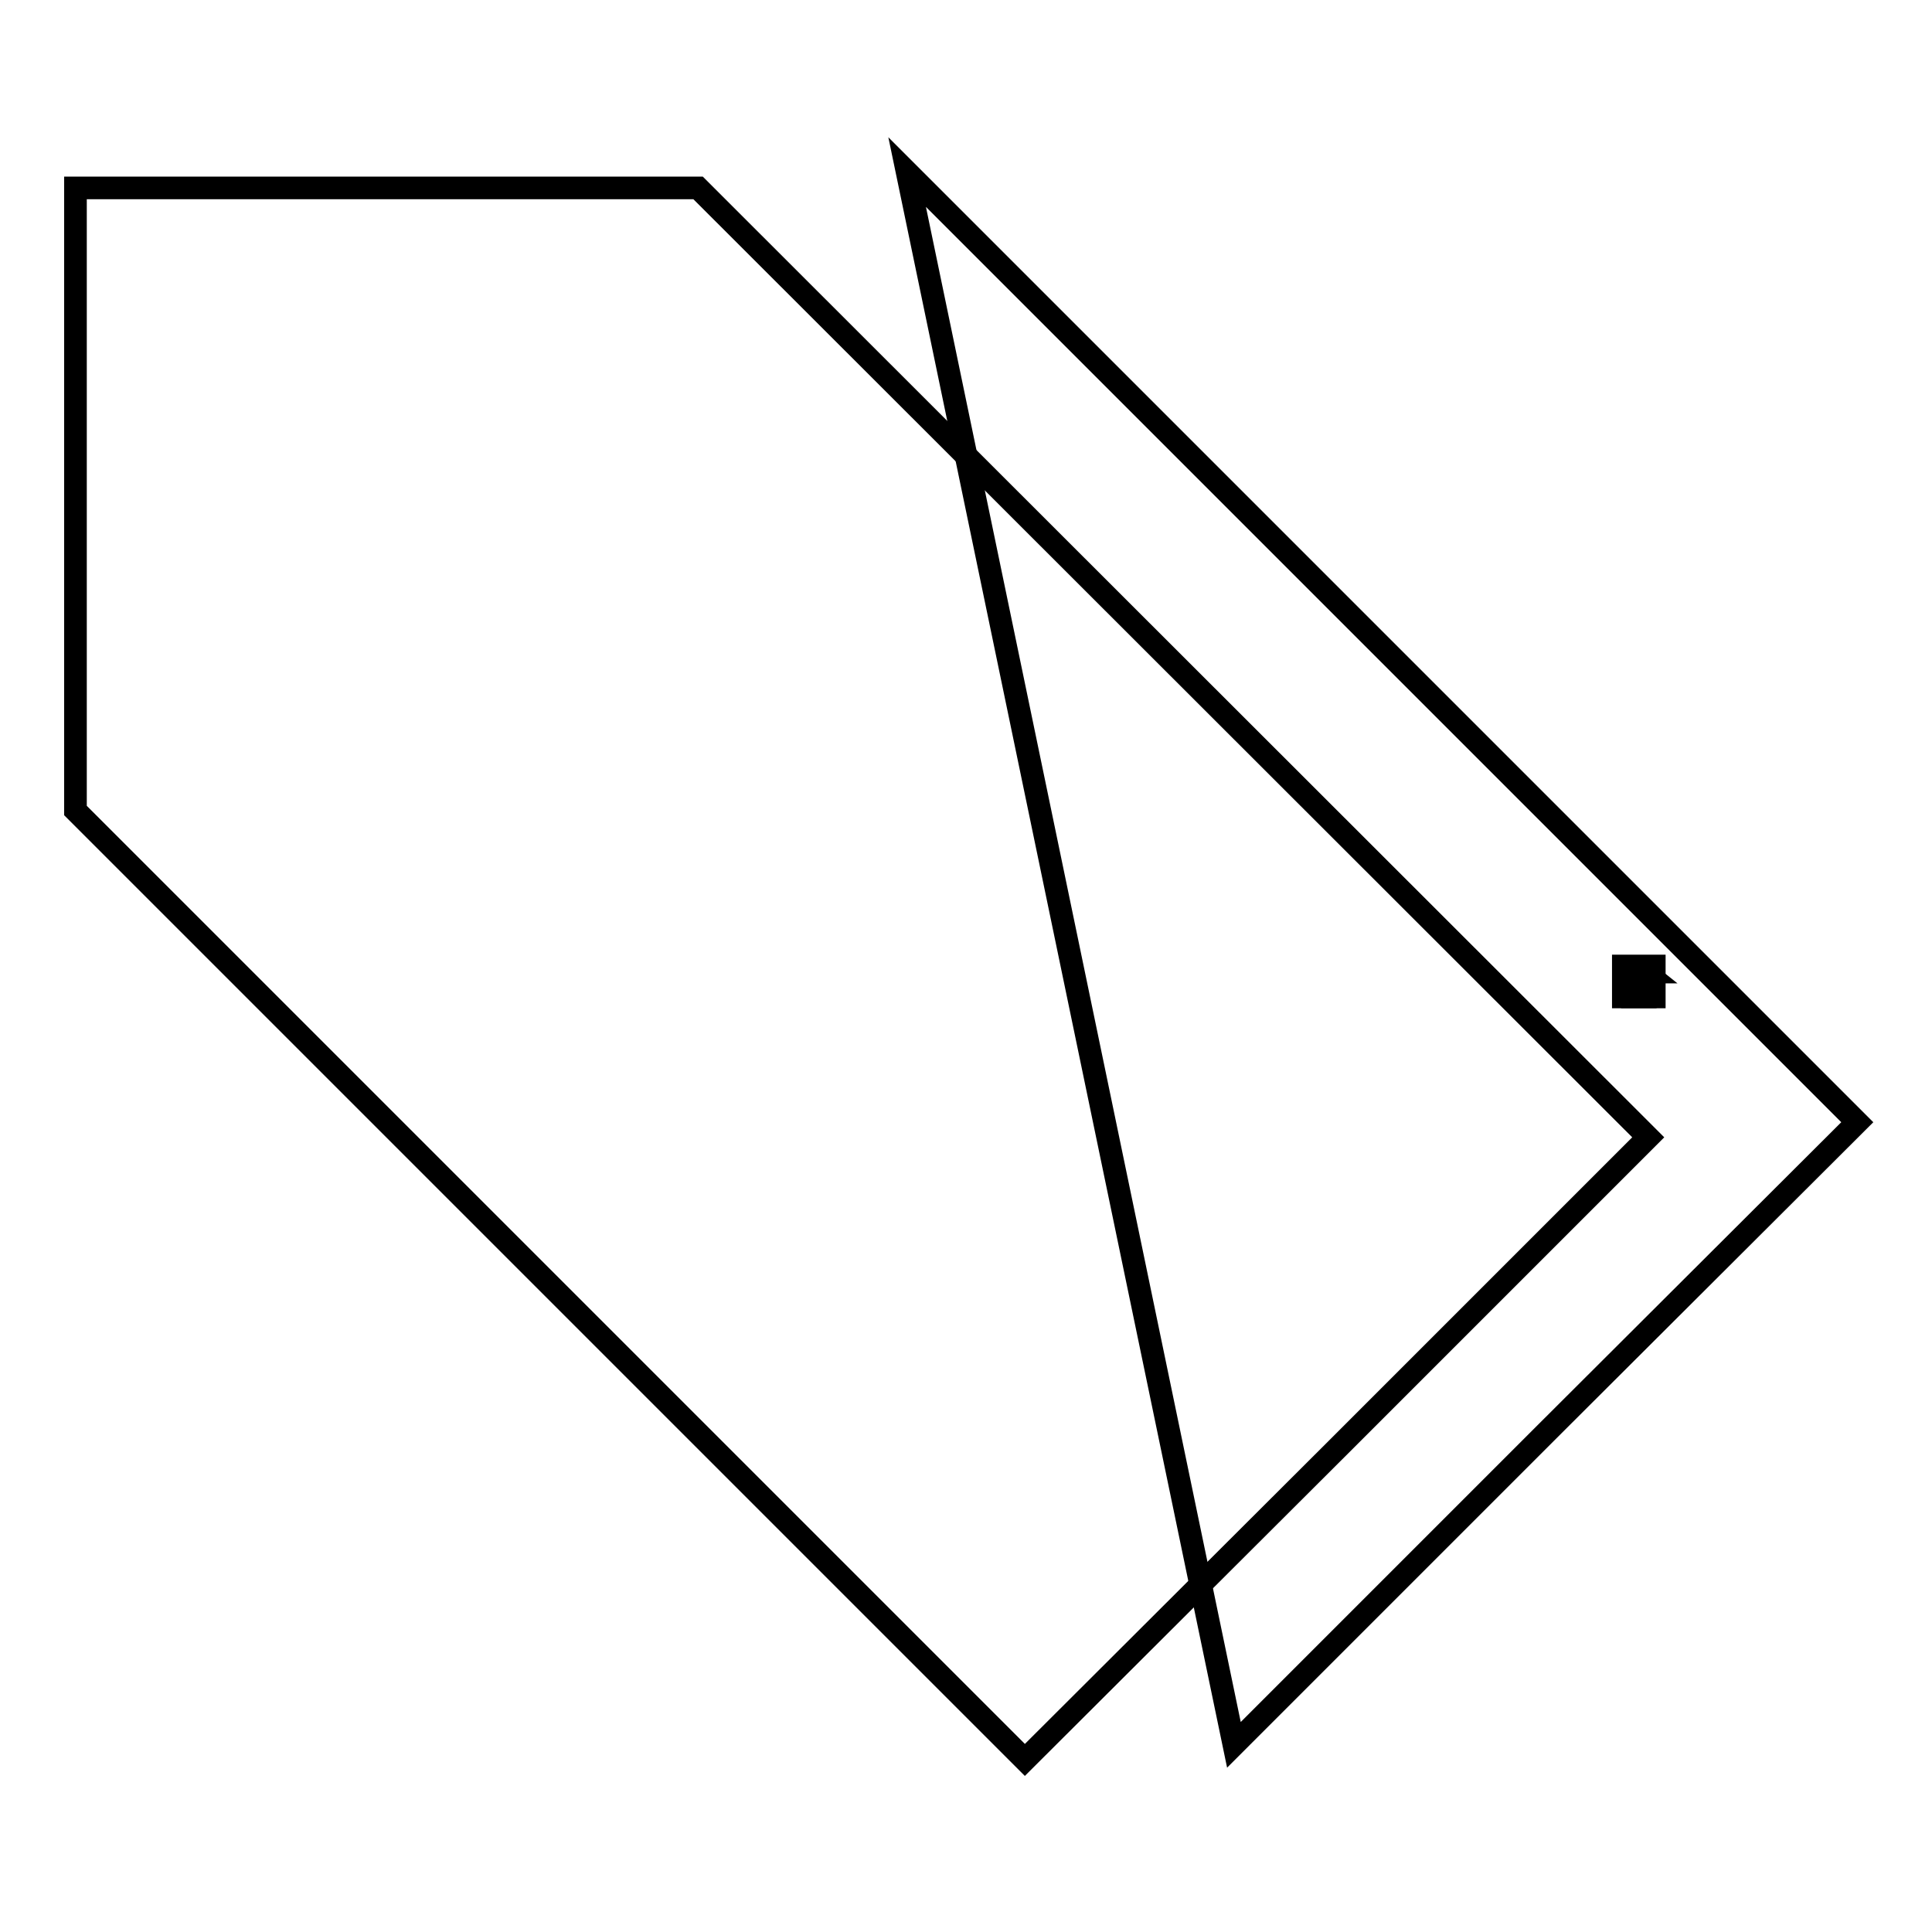
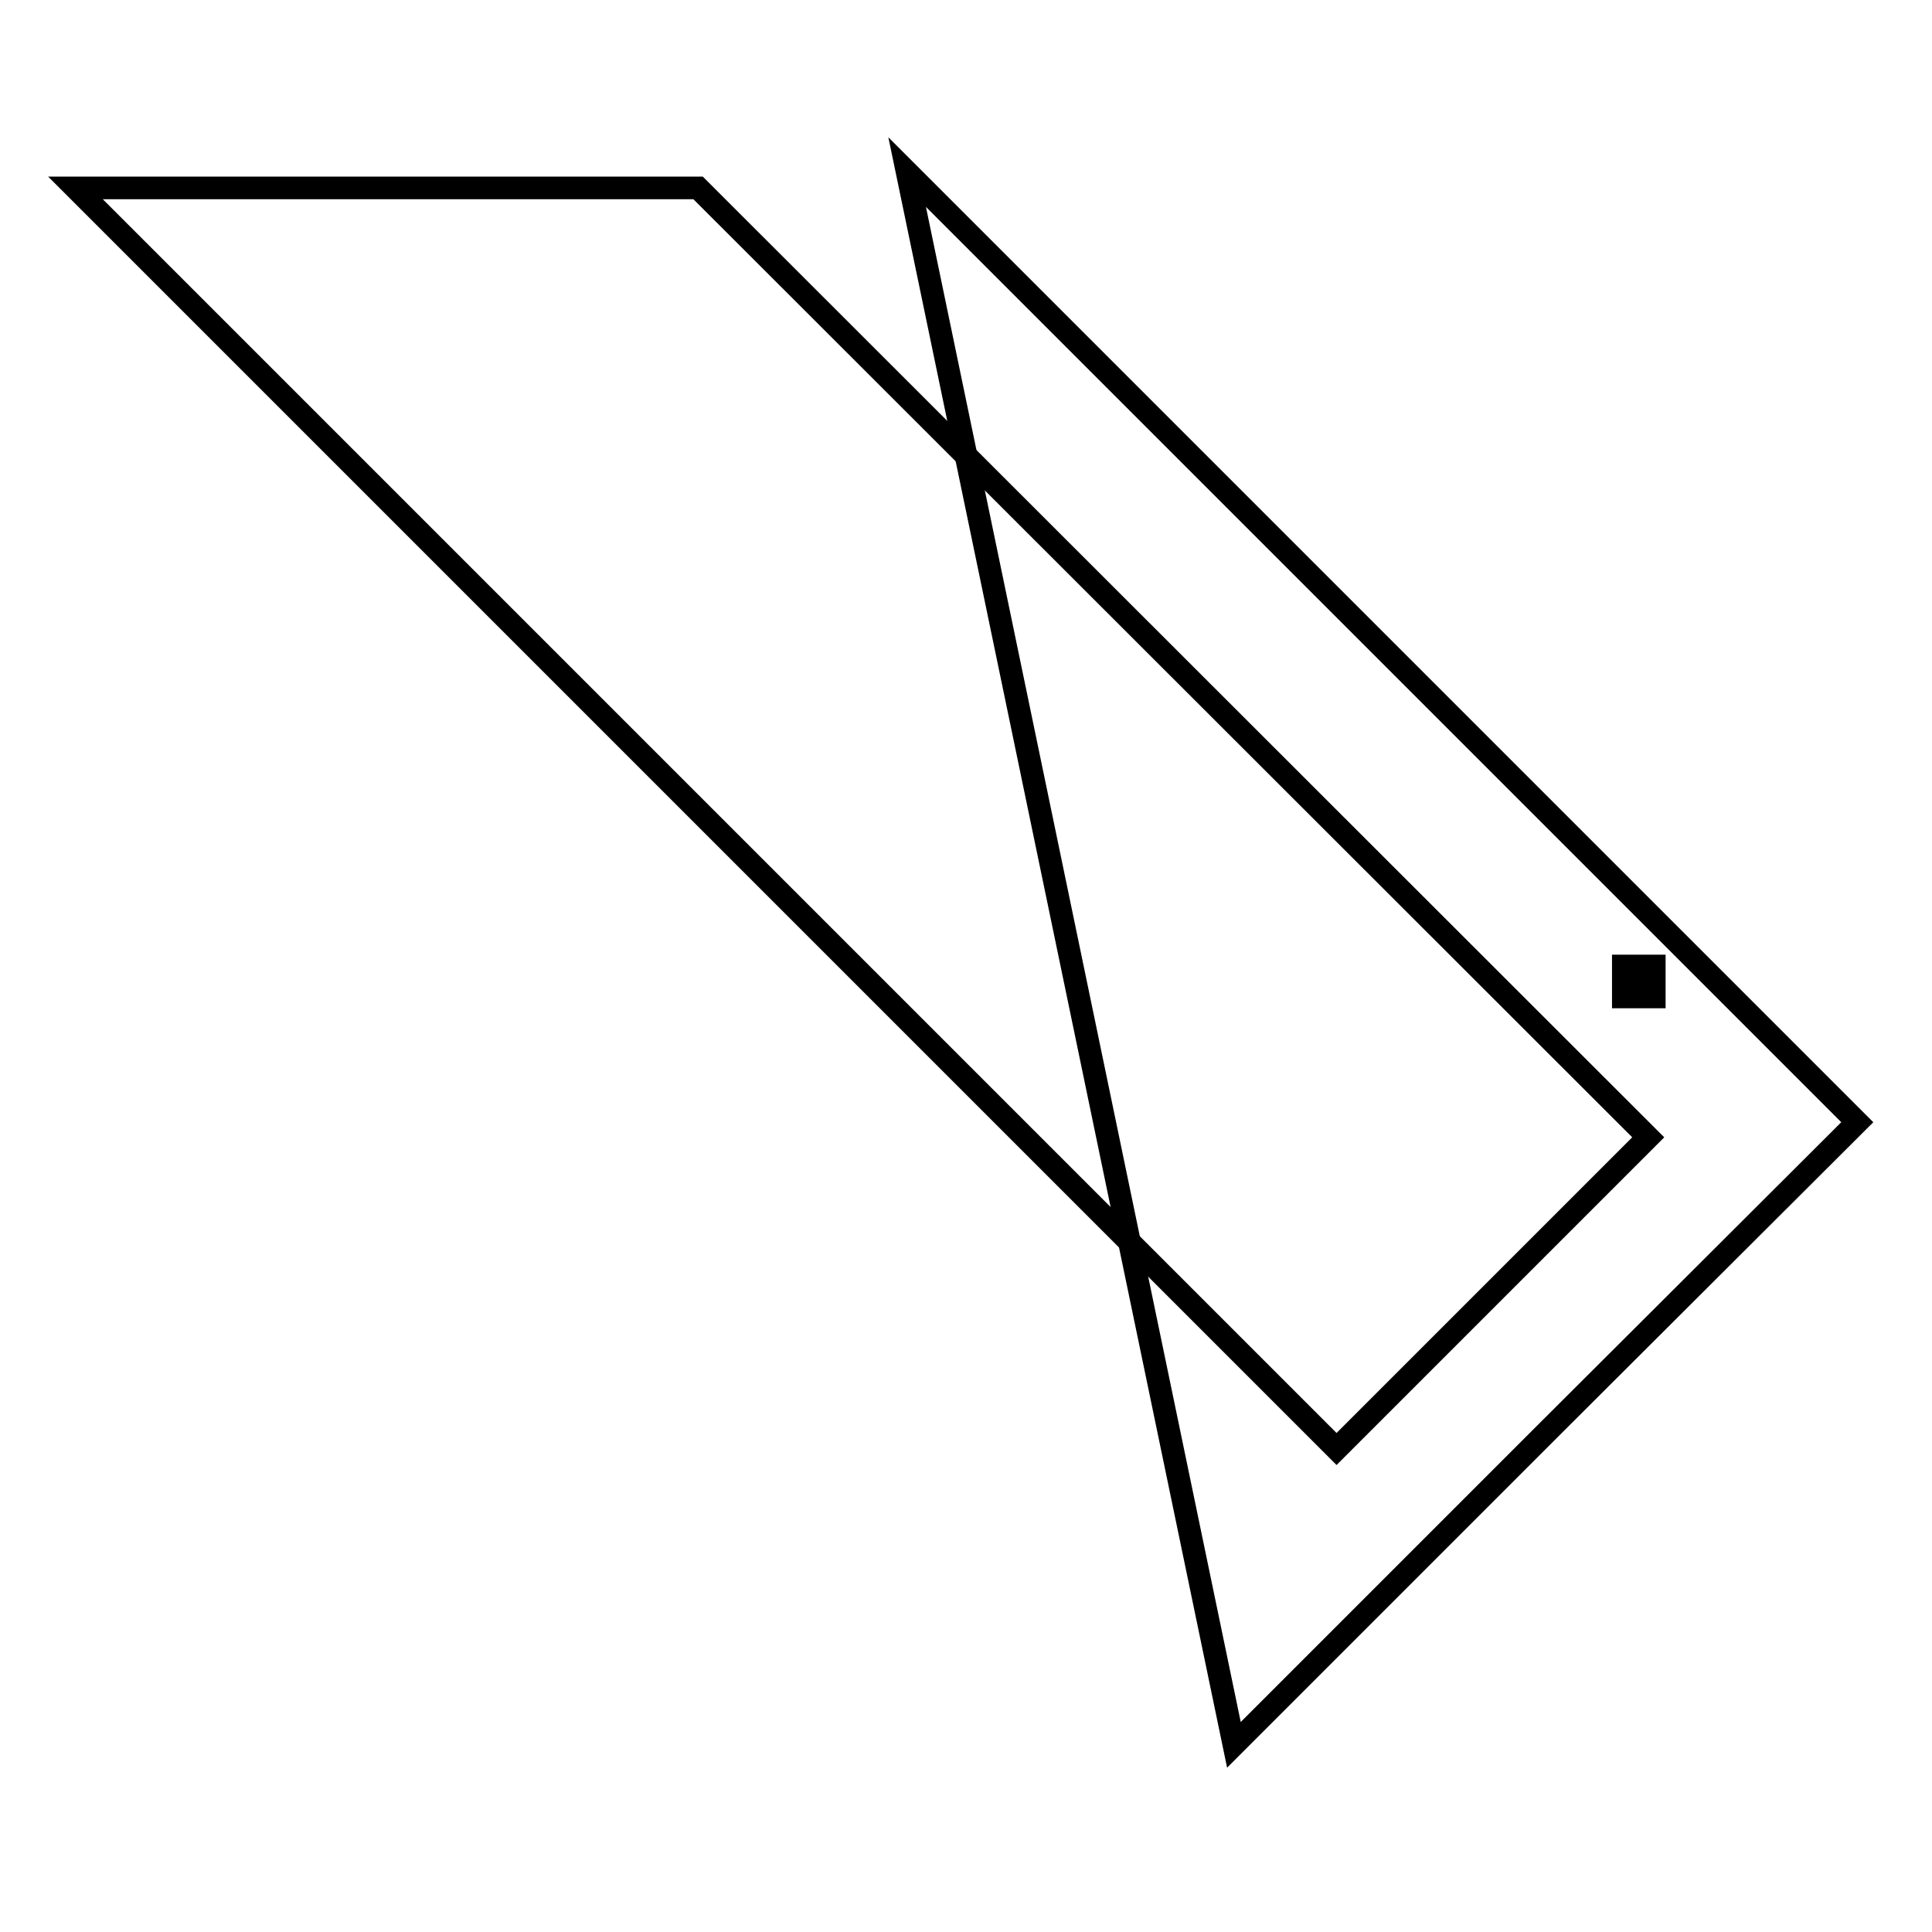
<svg xmlns="http://www.w3.org/2000/svg" version="1.1" x="0px" y="0px" viewBox="0 0 256 256" enable-background="new 0 0 256 256" xml:space="preserve">
  <g>
    <g>
      <path stroke-width="3" fill-opacity="0" stroke="#000000" d="M215.1,128h4.1v4.1h-4.1V128L215.1,128z" />
-       <path stroke-width="3" fill-opacity="0" stroke="#000000" d="M218.8,128.8h-2.5l0,0l0,0H218.8L218.8,128.8L218.8,128.8z" />
-       <path stroke-width="3" fill-opacity="0" stroke="#000000" d="M218,132.1h-1.7l0,0v-2.9l0,0l0,0v2.9H218v-3.3l0,0l0,0V132.1C218.4,132.1,218,132.1,218,132.1z" />
      <path stroke-width="3" fill-opacity="0" stroke="#000000" d="M217.1,131.7L217.1,131.7v-2.5l0,0l0,0V131.7L217.1,131.7z" />
      <path stroke-width="3" fill-opacity="0" stroke="#000000" d="M217.5,131.7L217.5,131.7v-2.5l0,0l0,0V131.7C218,131.7,218,131.7,217.5,131.7z" />
      <path stroke-width="3" fill-opacity="0" stroke="#000000" d="M216.7,131.7L216.7,131.7v-2.5l0,0l0,0V131.7L216.7,131.7z" />
-       <path stroke-width="3" fill-opacity="0" stroke="#000000" d="M218,128.8C217.5,128.8,217.5,128.8,218,128.8C217.5,128.4,217.5,128.4,218,128.8l-0.8-0.4c0,0-0.4,0-0.4,0.4l0,0l0,0c0,0,0-0.4,0.4-0.4h0.4C217.5,128.4,218,128.4,218,128.8L218,128.8z" />
-       <path stroke-width="3" fill-opacity="0" stroke="#000000" d="M177.1,192l41.3-41.3L92.5,24.9H10v82.5l125.8,125.8L177.1,192z" />
+       <path stroke-width="3" fill-opacity="0" stroke="#000000" d="M177.1,192l41.3-41.3L92.5,24.9H10l125.8,125.8L177.1,192z" />
      <path stroke-width="3" fill-opacity="0" stroke="#000000" d="M163.5,231.2l41.3-41.3l41.3-41.2L120.2,22.8L163.5,231.2z" />
    </g>
  </g>
</svg>